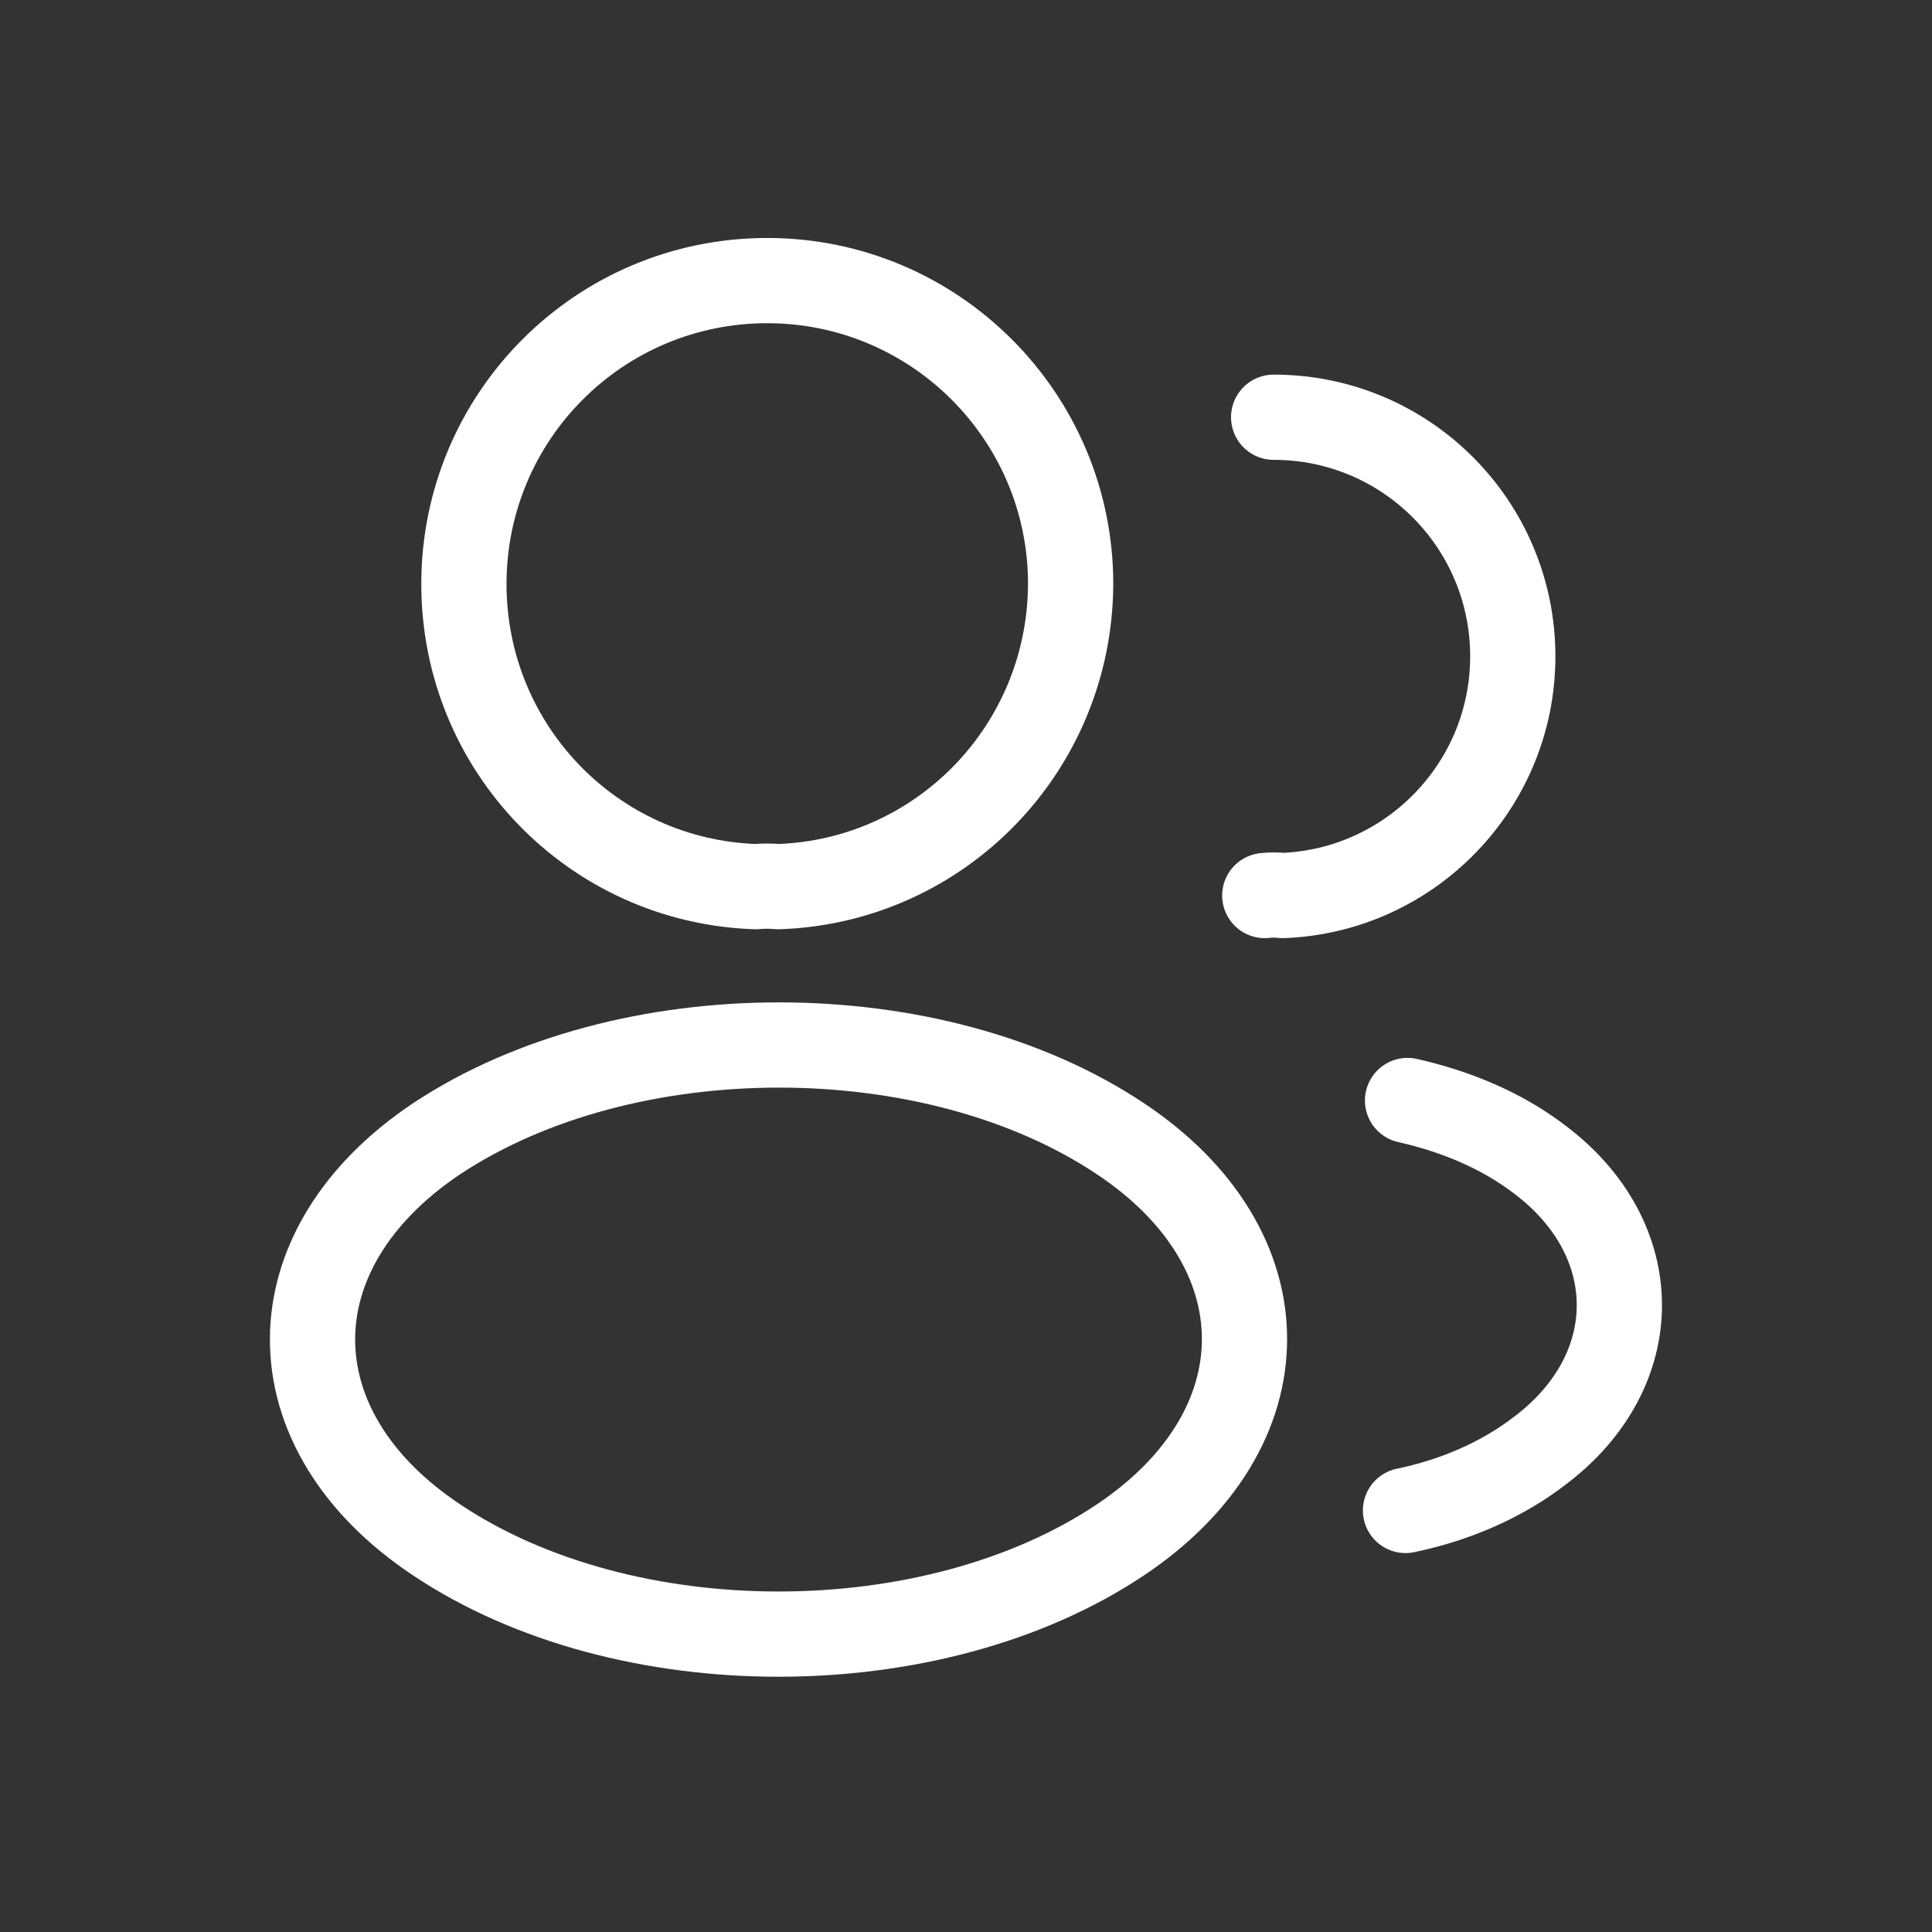
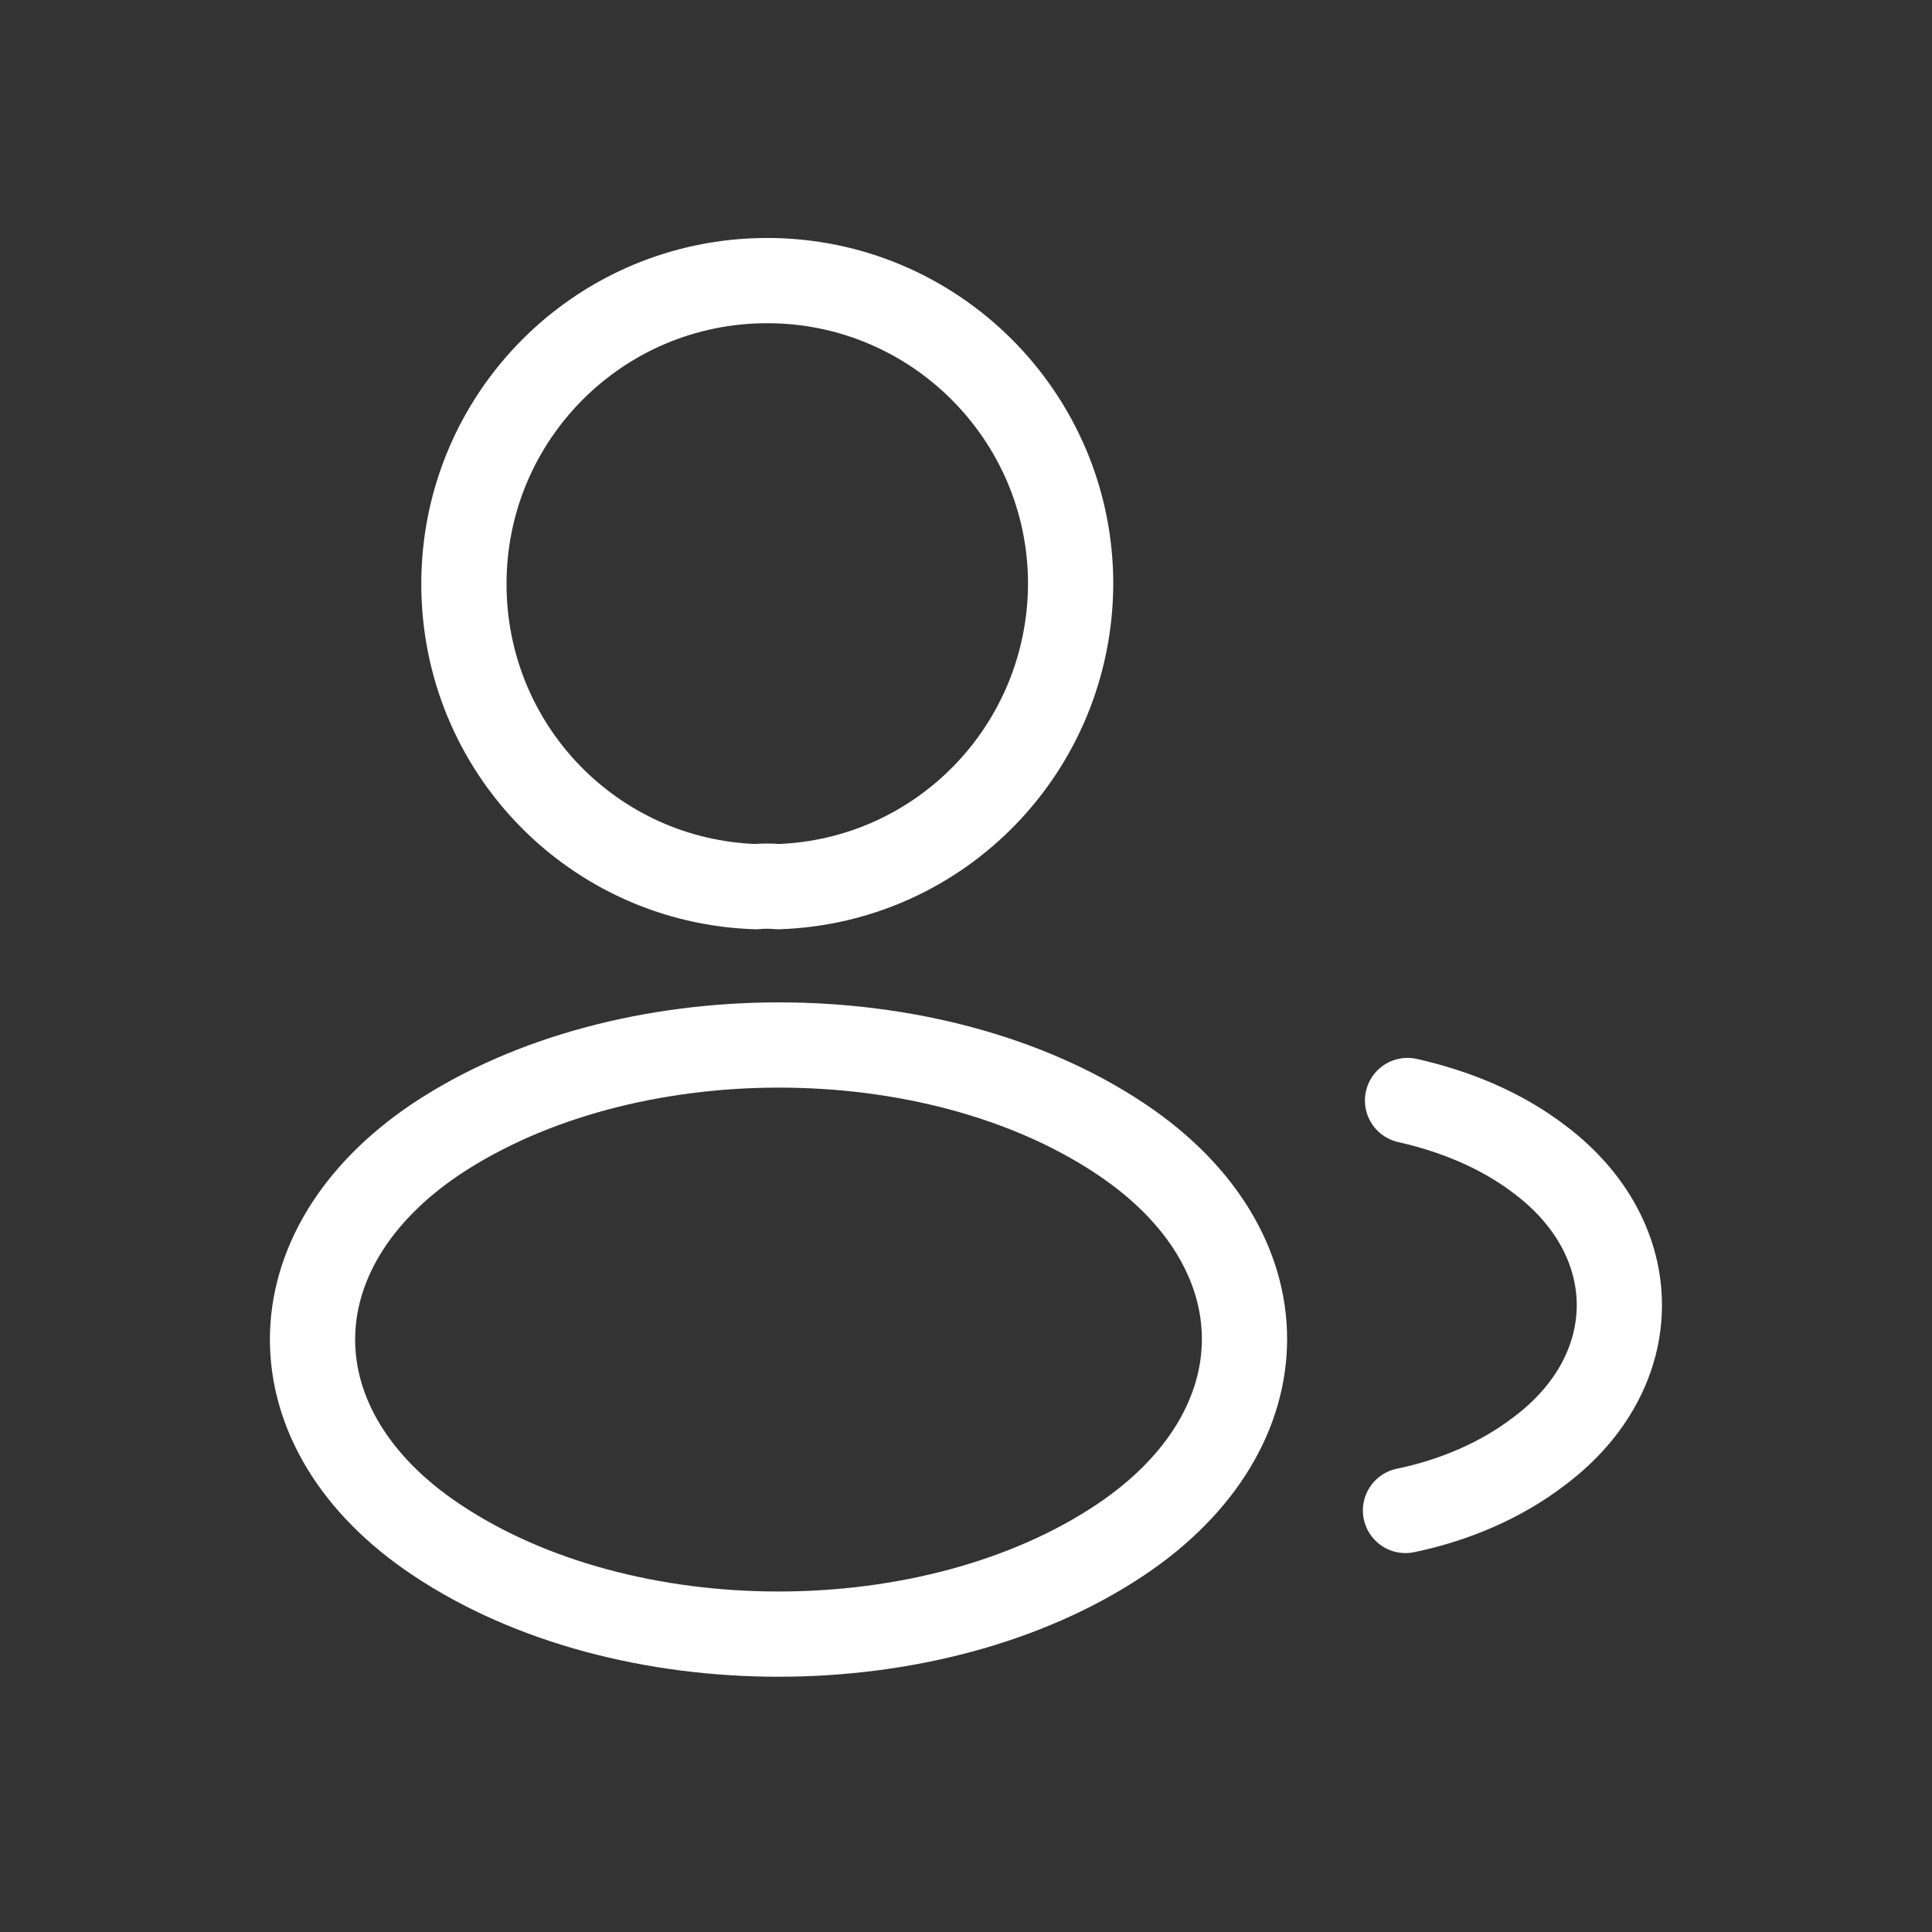
<svg xmlns="http://www.w3.org/2000/svg" width="68" height="68" viewBox="0 0 68 68" fill="none">
  <rect x="0" y="0" width="68" height="68" fill="#333333" stroke="none" />
-   <path d="M27.39 31.207C27.15 31.183 26.861 31.183 26.597 31.207C20.873 31.015 16.328 26.325 16.328 20.553C16.328 14.662 21.09 9.876 27.006 9.876C32.898 9.876 37.683 14.662 37.683 20.553C37.659 26.325 33.114 31.015 27.39 31.207Z" stroke="white" stroke-width="3" stroke-linecap="round" stroke-linejoin="round" />
-   <path d="M44.828 14.685C49.494 14.685 53.245 18.461 53.245 23.102C53.245 27.648 49.638 31.351 45.141 31.52C44.949 31.495 44.732 31.495 44.516 31.52" stroke="white" stroke-width="3" stroke-linecap="round" stroke-linejoin="round" />
+   <path d="M27.39 31.207C27.15 31.183 26.861 31.183 26.597 31.207C20.873 31.015 16.328 26.325 16.328 20.553C16.328 14.662 21.09 9.876 27.006 9.876C32.898 9.876 37.683 14.662 37.683 20.553C37.659 26.325 33.114 31.015 27.39 31.207" stroke="white" stroke-width="3" stroke-linecap="round" stroke-linejoin="round" />
  <path d="M15.365 40.081C9.545 43.977 9.545 50.326 15.365 54.197C21.978 58.622 32.824 58.622 39.437 54.197C45.257 50.302 45.257 43.953 39.437 40.081C32.848 35.68 22.002 35.68 15.365 40.081Z" stroke="white" stroke-width="3" stroke-linecap="round" stroke-linejoin="round" />
  <path d="M49.469 53.163C51.2 52.803 52.836 52.105 54.182 51.071C57.934 48.258 57.934 43.616 54.182 40.803C52.86 39.792 51.248 39.119 49.541 38.734" stroke="white" stroke-width="3" stroke-linecap="round" stroke-linejoin="round" />
</svg>